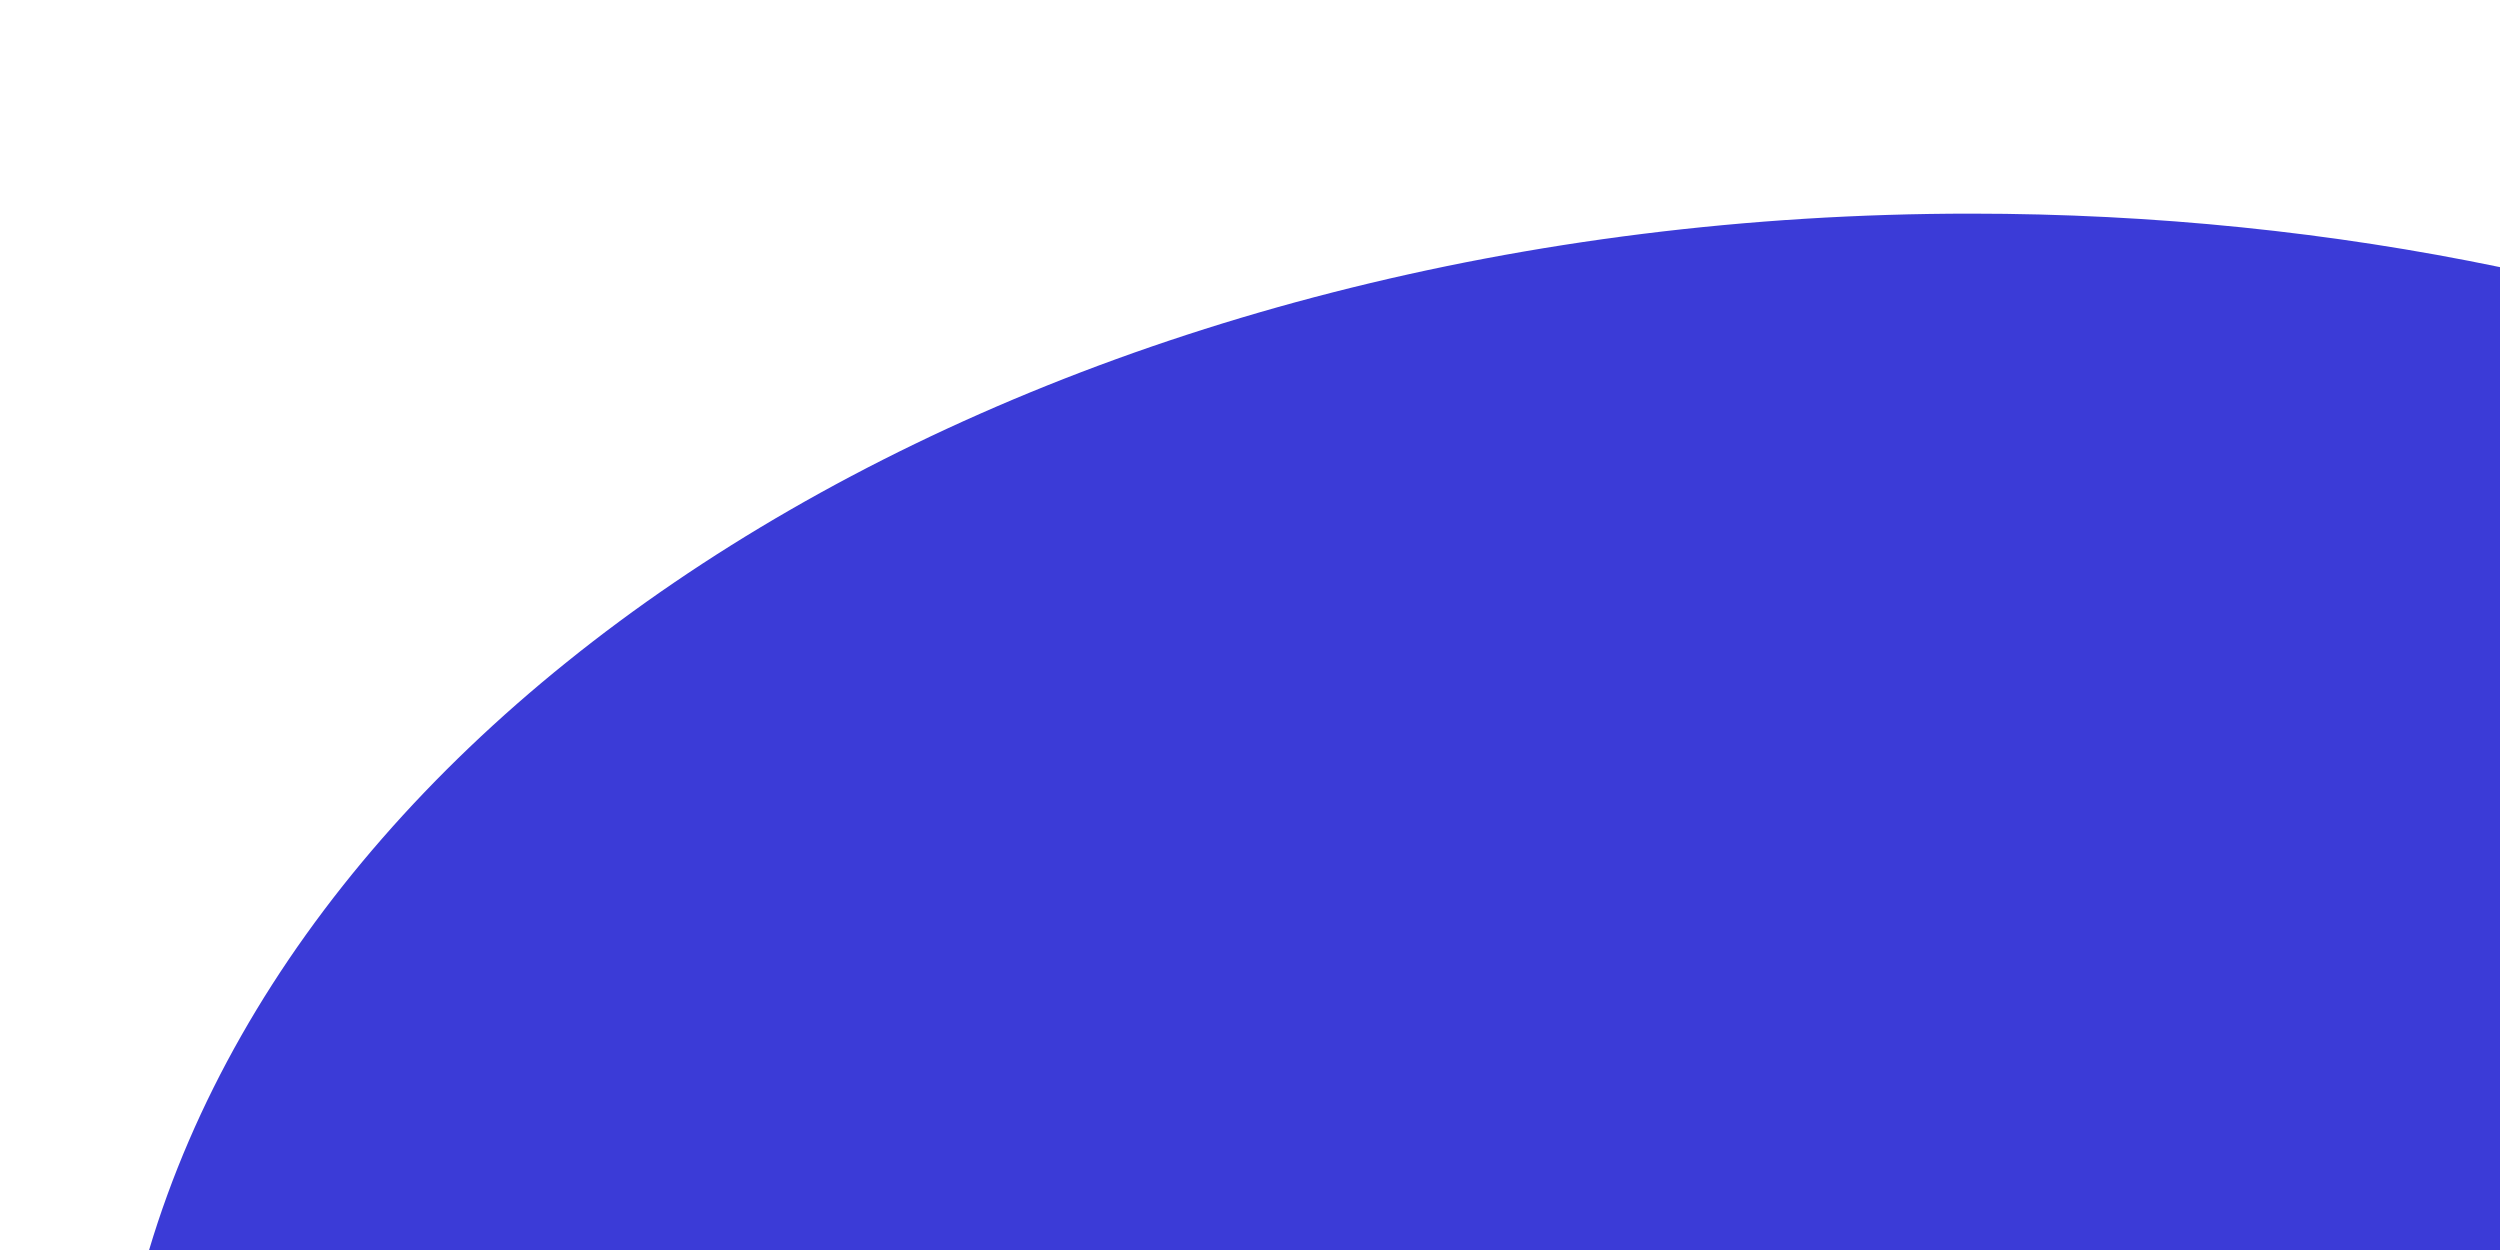
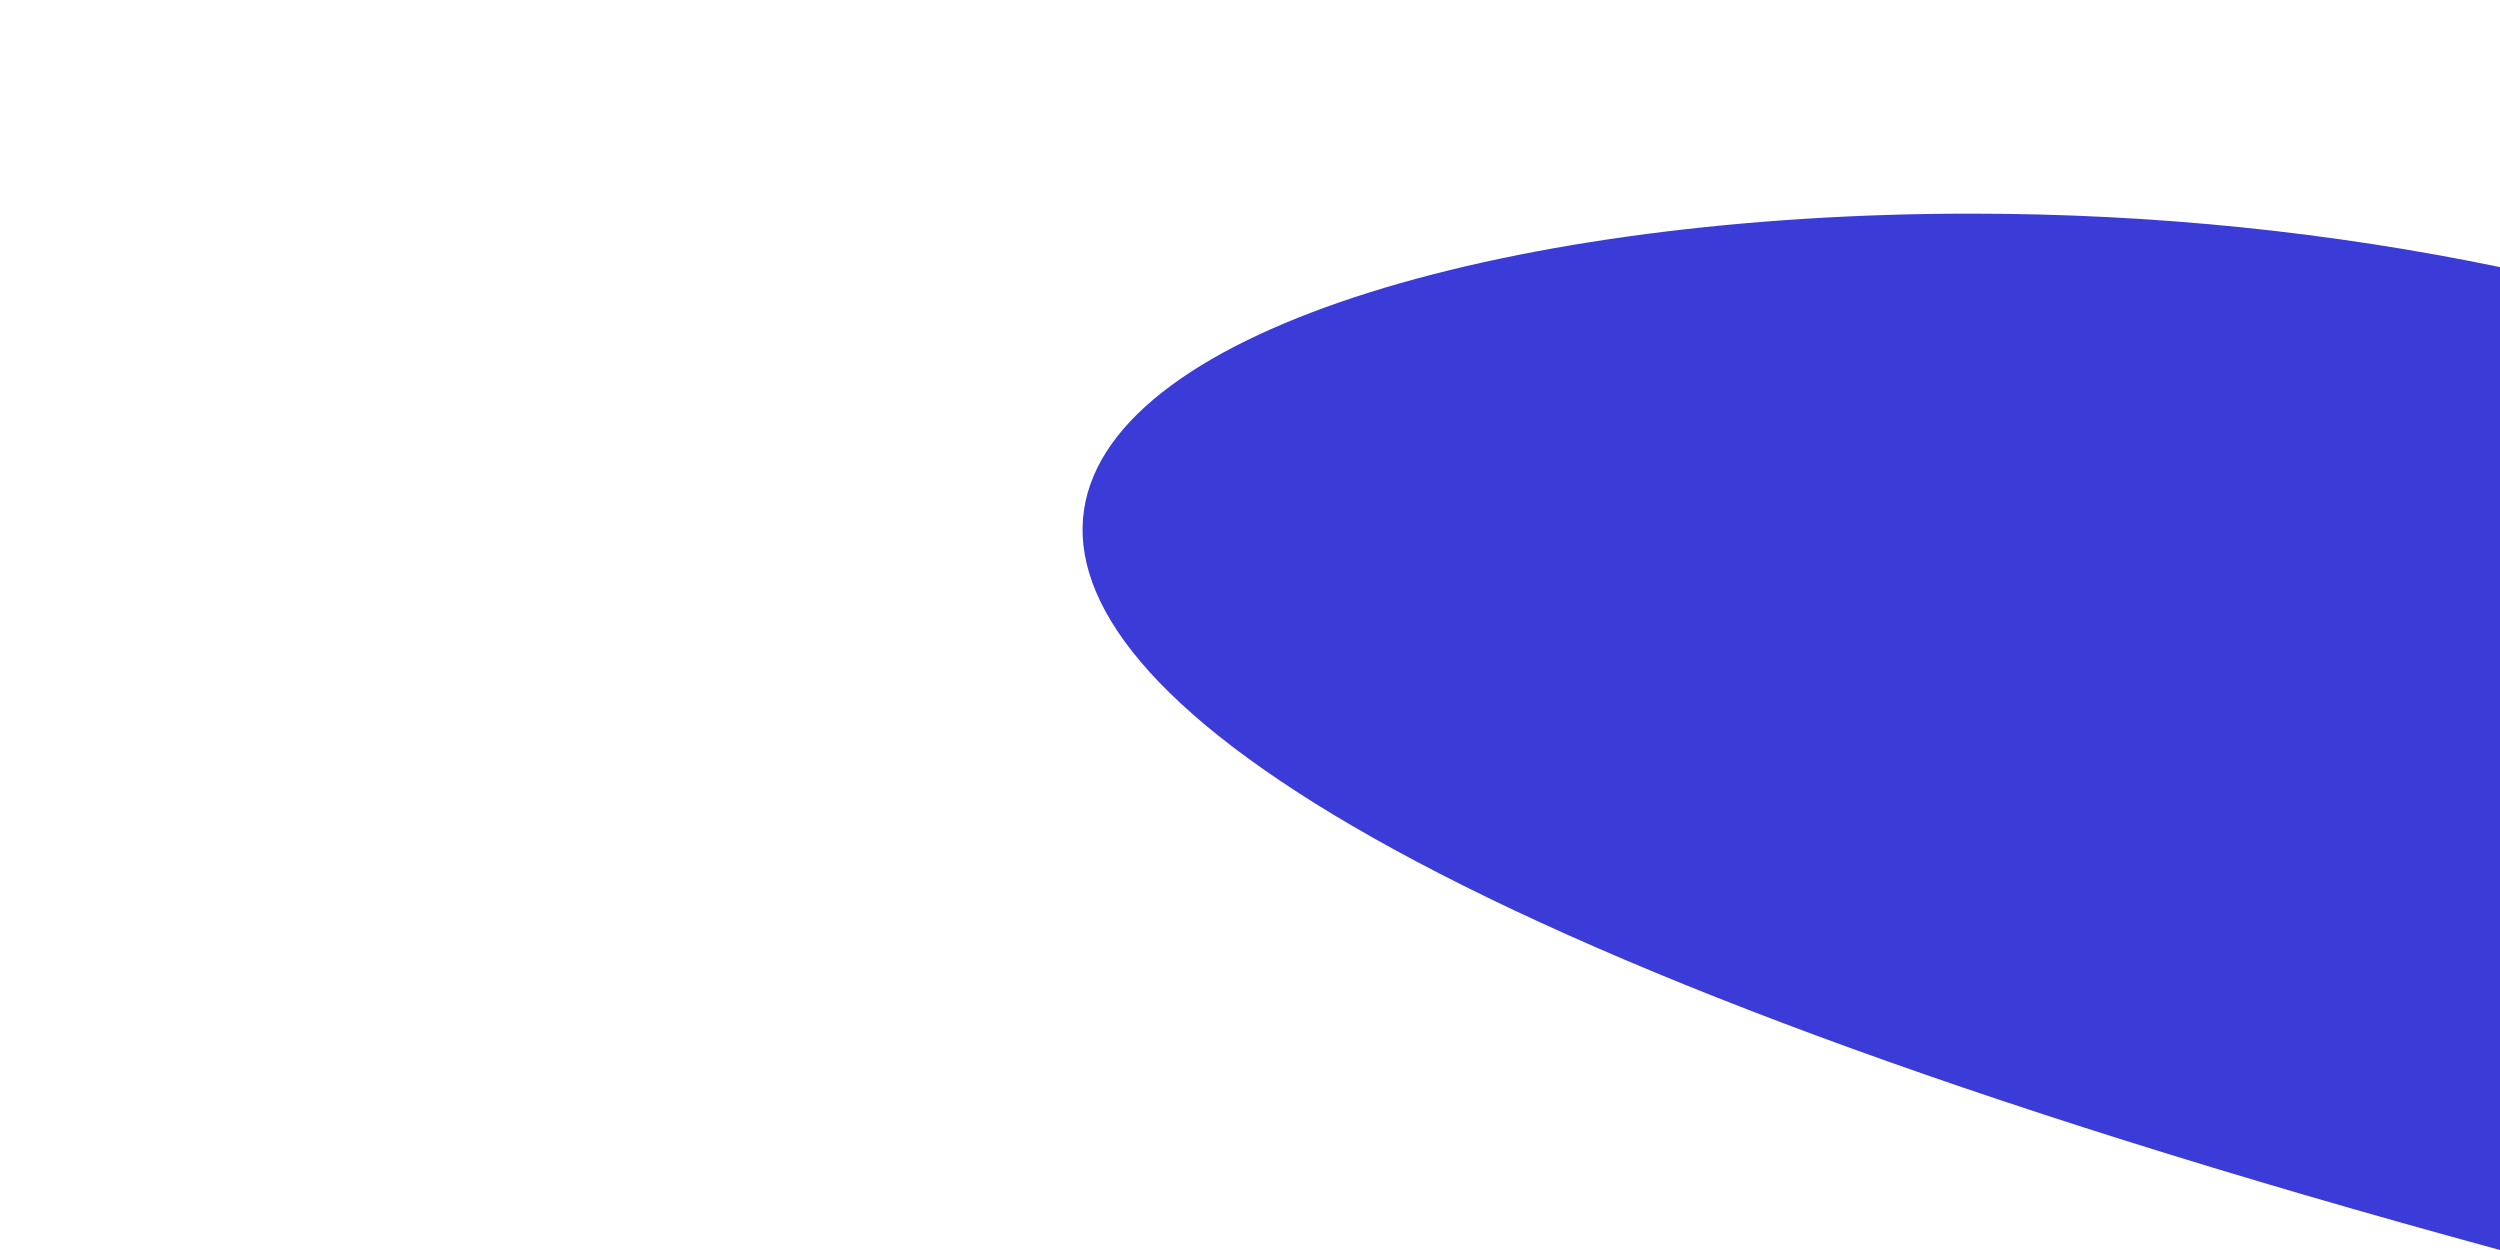
<svg xmlns="http://www.w3.org/2000/svg" id="Warstwa_1" data-name="Warstwa 1" version="1.1" viewBox="0 0 550 275">
  <defs>
    <style>
      .cls-1 {
        fill: #3b3bd7;
        stroke-width: 0px;
      }
    </style>
  </defs>
-   <path class="cls-1" d="M550,58.77v216.23H32.8C71.7,144.79,236.38,47,433.62,47c40.44,0,79.5,4.11,116.38,11.77Z" />
+   <path class="cls-1" d="M550,58.77v216.23C71.7,144.79,236.38,47,433.62,47c40.44,0,79.5,4.11,116.38,11.77Z" />
</svg>